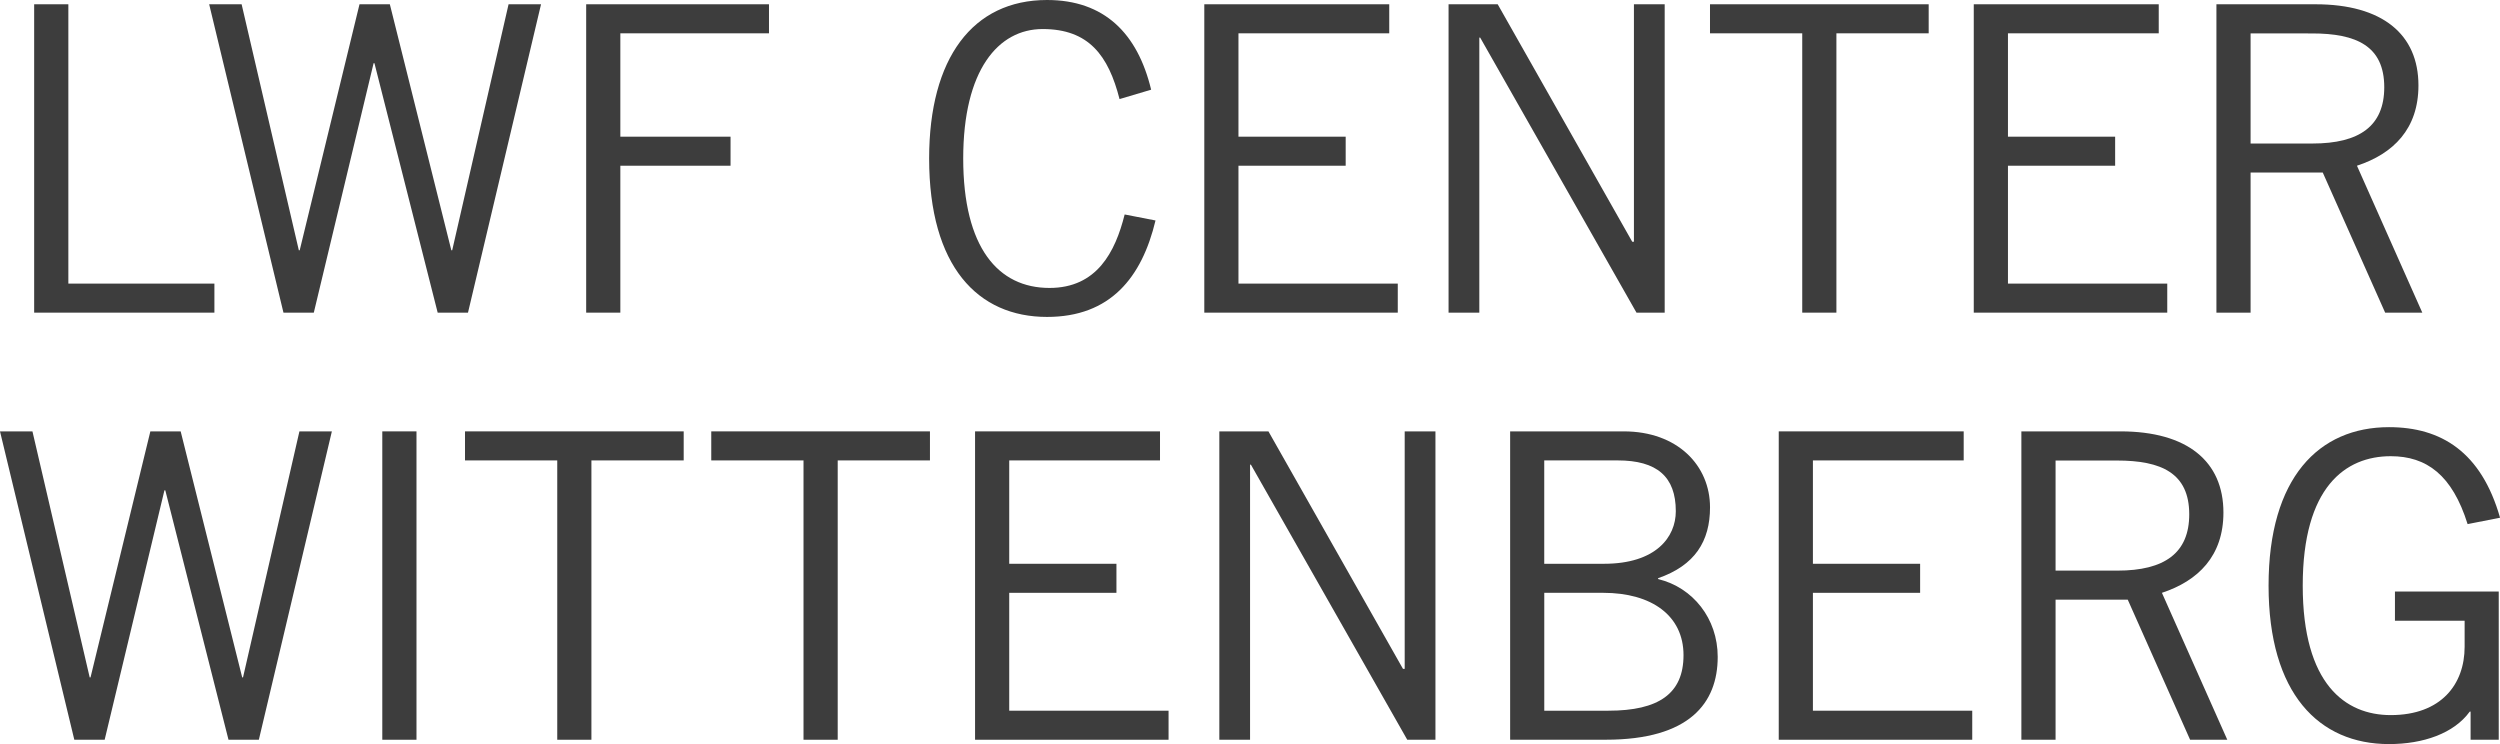
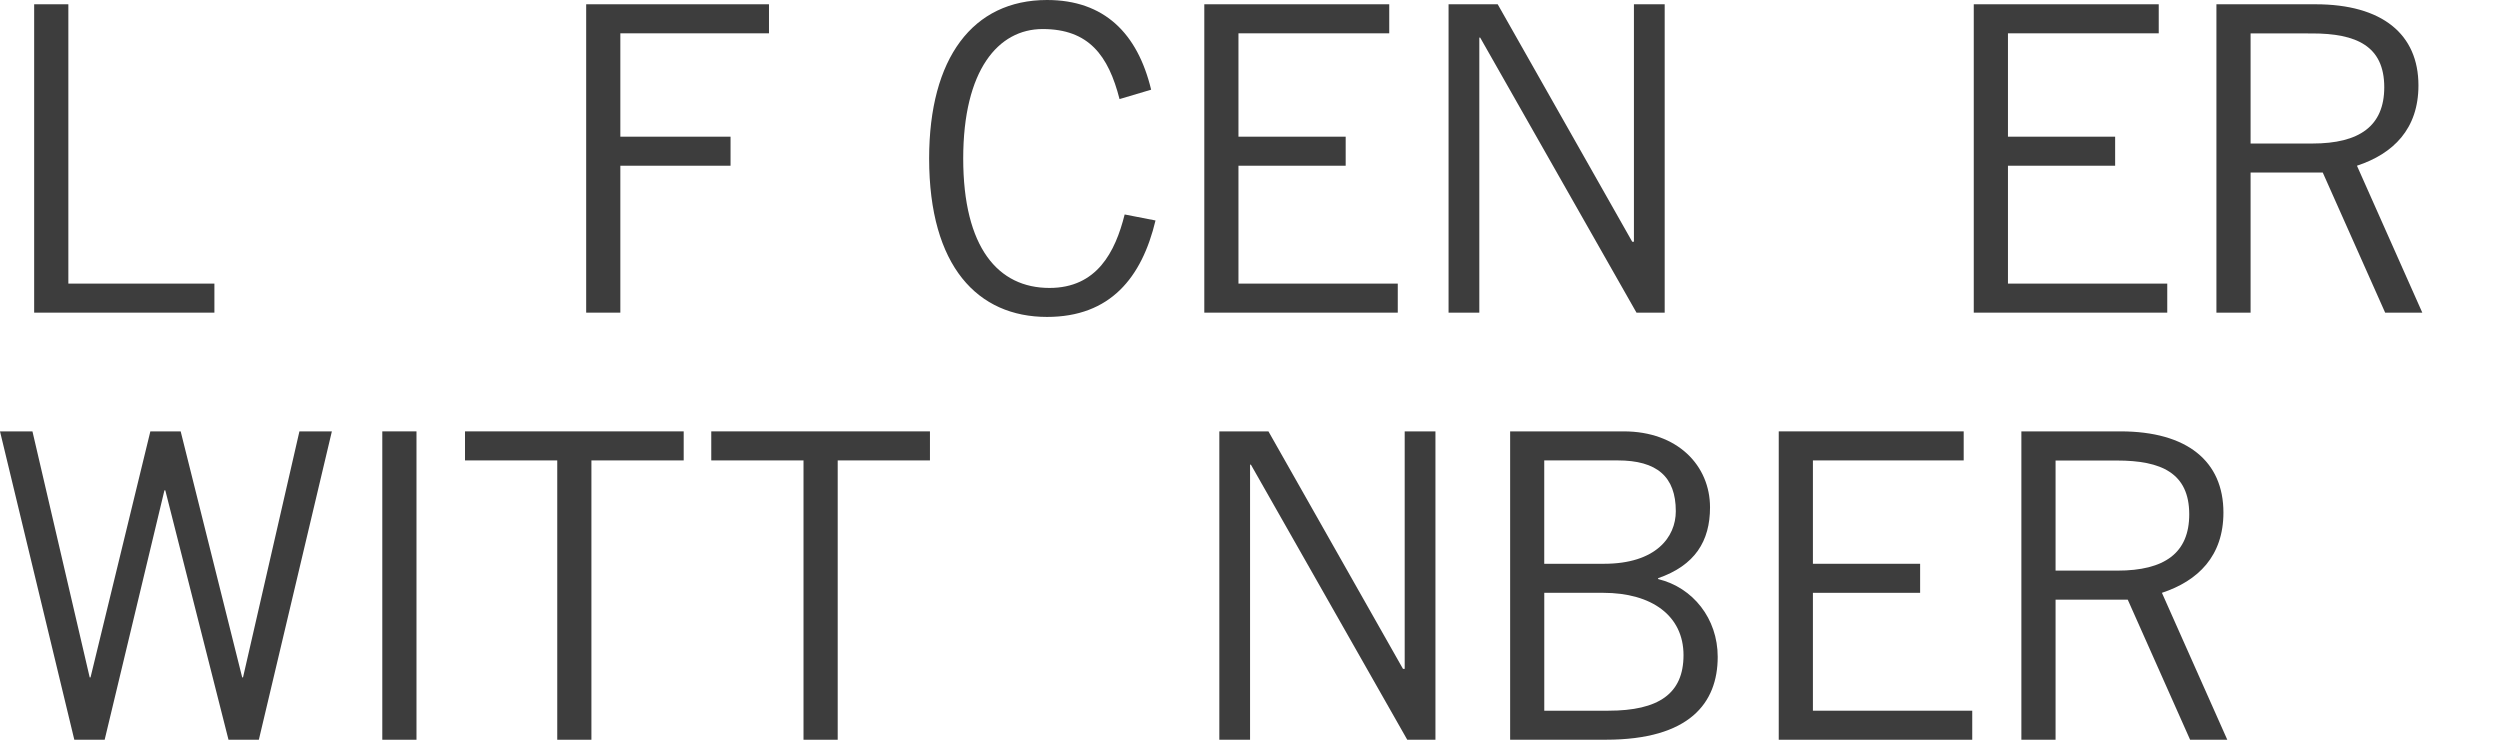
<svg xmlns="http://www.w3.org/2000/svg" viewBox="0 0 888.38 264.39">
  <defs>
    <style>.cls-1{fill:#3d3d3d;}</style>
  </defs>
  <g id="Ebene_2" data-name="Ebene 2">
    <g id="Ebene_1-2" data-name="Ebene 1">
      <polygon class="cls-1" points="12.14 111.1 12.14 1.52 24.29 1.52 24.29 100.78 76.19 100.78 76.19 111.1 12.14 111.1 12.14 111.1" />
-       <polygon class="cls-1" points="74.33 1.52 85.86 1.52 106.19 88.94 106.5 88.94 127.75 1.52 138.53 1.52 160.38 88.94 160.69 88.94 180.72 1.52 192.26 1.52 166.3 111.1 155.53 111.1 133.06 22.46 132.76 22.46 111.51 111.1 100.73 111.1 74.33 1.52 74.33 1.52" />
      <polygon class="cls-1" points="273.26 1.52 273.26 11.84 220.44 11.84 220.44 48.57 259.6 48.57 259.6 58.89 220.44 58.89 220.44 111.1 208.3 111.1 208.3 1.52 273.26 1.52 273.26 1.52" />
      <path class="cls-1" d="M410.62,78.32c-4.86,20.34-16.09,34.3-38.56,34.3-24.58,0-41.89-17.91-41.89-56.31C330.17,20.64,345.66,0,372.06,0c20.34,0,32.18,11.84,37,31.87l-11.23,3.34c-3.95-15.48-10.93-24.89-27.32-24.89-15.79,0-28.23,14.57-28.23,46,0,31.72,12.44,46,30.65,46,16.85,0,23.38-12.75,26.72-26.11l10.93,2.13Z" />
      <polygon class="cls-1" points="493.67 1.52 493.67 11.84 440.09 11.84 440.09 48.57 478.19 48.57 478.19 58.89 440.09 58.89 440.09 100.78 496.7 100.78 496.7 111.1 427.95 111.1 427.95 1.52 493.67 1.52 493.67 1.52" />
      <polygon class="cls-1" points="514.75 111.1 514.75 1.52 532.21 1.52 580.02 85.91 580.62 85.91 580.62 1.52 591.55 1.52 591.55 111.1 581.53 111.1 525.98 13.36 525.68 13.36 525.68 111.1 514.75 111.1 514.75 111.1" />
-       <polygon class="cls-1" points="652.57 11.84 652.57 111.1 640.43 111.1 640.43 11.84 607.65 11.84 607.65 1.52 685.36 1.52 685.36 11.84 652.57 11.84 652.57 11.84" />
      <polygon class="cls-1" points="767.11 1.52 767.11 11.84 713.53 11.84 713.53 48.57 751.62 48.57 751.62 58.89 713.53 58.89 713.53 100.78 770.14 100.78 770.14 111.1 701.38 111.1 701.38 1.52 767.11 1.52 767.11 1.52" />
      <path class="cls-1" d="M799.75,51h22c16.7,0,25.5-6.23,25.5-20,0-14.72-10-19.12-25.65-19.12H799.75V51Zm-12.14,60.1V1.52h35.22c23.68,0,36.57,10.62,36.57,28.83,0,15.49-8.95,24.29-21.85,28.54l23.22,52.21h-13.2L825.4,61.32H799.75V111.1Z" />
      <polygon class="cls-1" points="0 153.29 11.53 153.29 31.87 240.71 32.17 240.71 53.43 153.29 64.2 153.29 86.06 240.71 86.36 240.71 106.4 153.29 117.93 153.29 91.98 262.87 81.2 262.87 58.74 174.24 58.43 174.24 37.19 262.87 26.41 262.87 0 153.29 0 153.29" />
      <polygon class="cls-1" points="148 153.29 148 262.87 135.85 262.87 135.85 153.29 148 153.29 148 153.29" />
      <polygon class="cls-1" points="210.16 163.61 210.16 262.87 198.02 262.87 198.02 163.61 165.24 163.61 165.24 153.29 242.95 153.29 242.95 163.61 210.16 163.61 210.16 163.61" />
      <polygon class="cls-1" points="297.68 163.61 297.68 262.87 285.53 262.87 285.53 163.61 252.75 163.61 252.75 153.29 330.46 153.29 330.46 163.61 297.68 163.61 297.68 163.61" />
-       <polygon class="cls-1" points="412.21 153.29 412.21 163.61 358.63 163.61 358.63 200.34 396.73 200.34 396.73 210.66 358.63 210.66 358.63 252.55 415.25 252.55 415.25 262.87 346.49 262.87 346.49 153.29 412.21 153.29 412.21 153.29" />
      <polygon class="cls-1" points="433.29 262.87 433.29 153.29 450.74 153.29 498.55 237.68 499.16 237.68 499.16 153.29 510.09 153.29 510.09 262.87 500.07 262.87 444.52 165.13 444.21 165.13 444.21 262.87 433.29 262.87 433.29 262.87" />
      <path class="cls-1" d="M548.76,252.55h22.77c17.91,0,26.71-6.07,26.71-19.73,0-14-11.24-22.16-28.54-22.16H548.76v41.89Zm0-52.21H570c18.36,0,25.5-9.41,25.5-18.67,0-12.29-6.69-18.06-20.65-18.06h-26.1v36.73Zm-12.14-47.05H577c19.12,0,30.66,12.14,30.66,27,0,12-5.32,20.64-18.52,25.2l.15.3c12.29,3,21.1,14,21.1,27.63,0,16.39-10,29.44-39.76,29.44h-34V153.29Z" />
      <polygon class="cls-1" points="697.8 153.29 697.8 163.61 644.22 163.61 644.22 200.34 682.32 200.34 682.32 210.66 644.22 210.66 644.22 252.55 700.84 252.55 700.84 262.87 632.08 262.87 632.08 153.29 697.8 153.29 697.8 153.29" />
      <path class="cls-1" d="M730.45,202.77h22c16.69,0,25.5-6.23,25.5-20,0-14.72-10-19.12-25.65-19.12H730.45v39.16Zm-12.15,60.1V153.29h35.22c23.68,0,36.58,10.62,36.58,28.84,0,15.48-9,24.28-21.86,28.53l23.23,52.21H778.26L756.1,213.09H730.45v49.78Z" />
-       <path class="cls-1" d="M887.93,210.21v52.66h-10v-10h-.3c-5.61,7.75-16.54,11.54-28.69,11.54-24.89,0-42.8-17.91-42.8-56.31s17.91-56.31,42.8-56.31c18.52,0,32.79,8.8,39.46,32.18l-11.53,2.27c-5.46-17.45-14.57-24.13-27.32-24.13-16.09,0-31.27,10.93-31.27,46s15.18,46,31.27,46c17.91,0,26.26-10.93,26.26-24.29v-9.25H851.05V210.21Z" />
    </g>
  </g>
</svg>